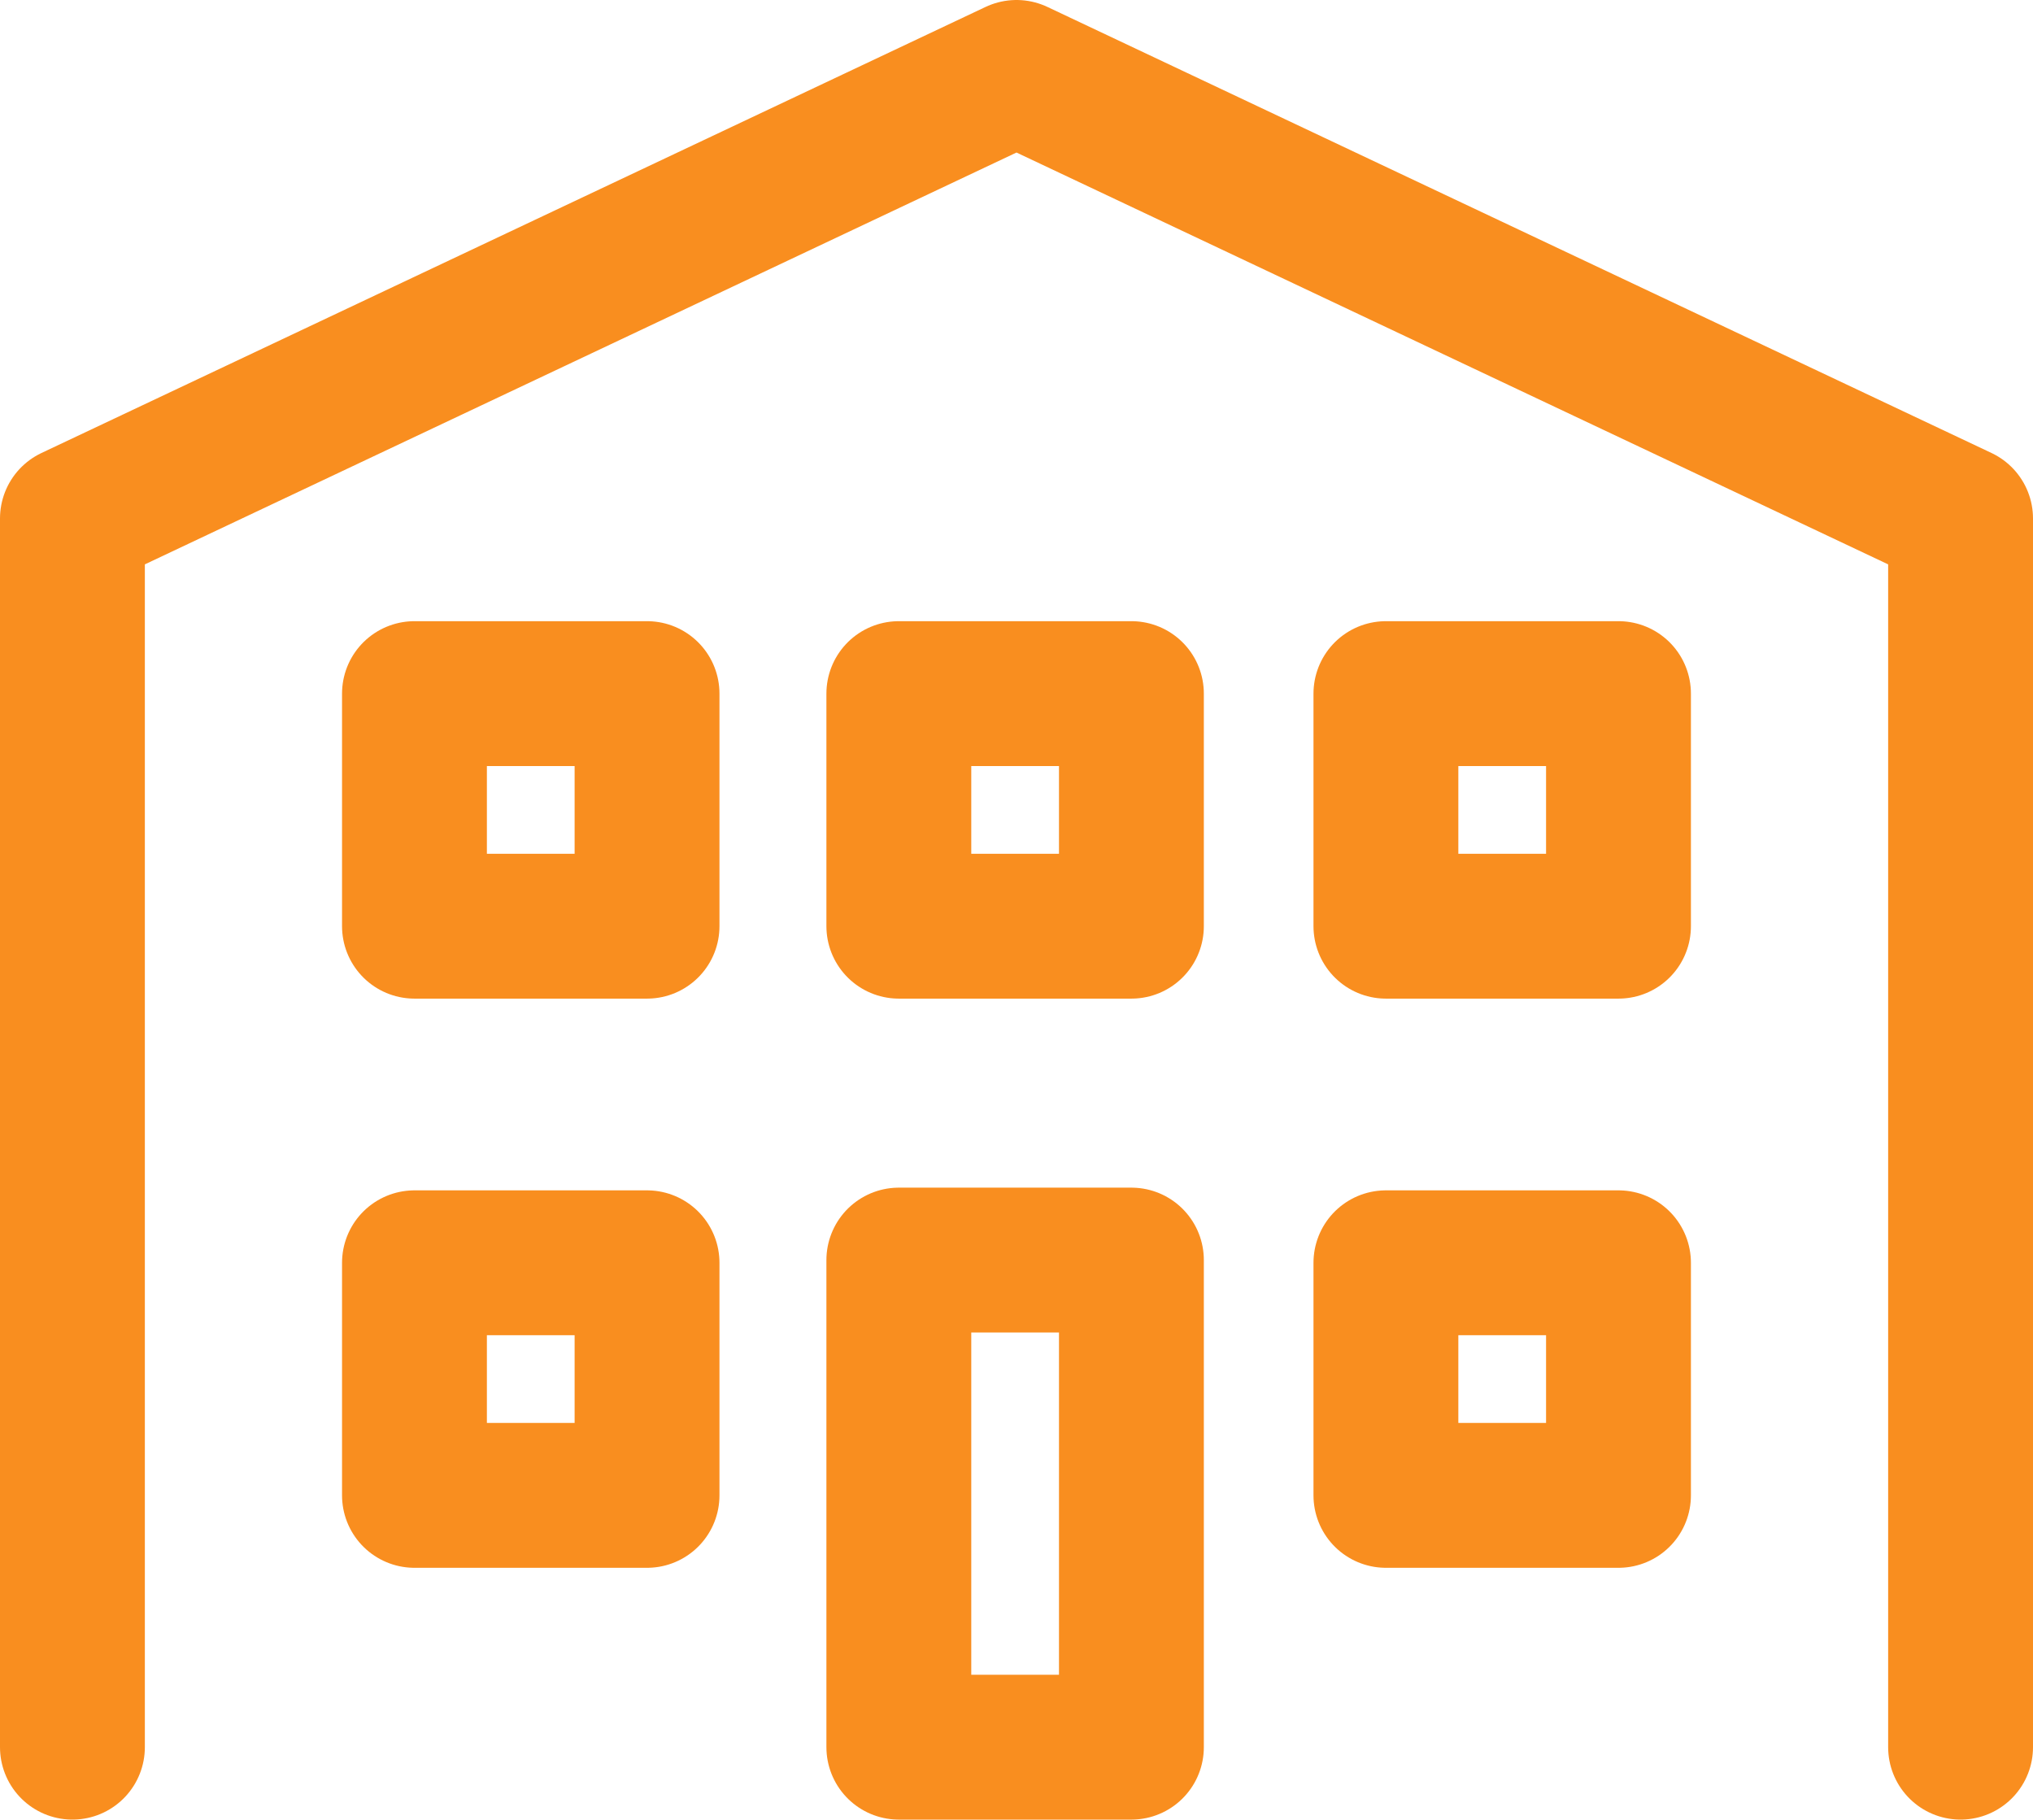
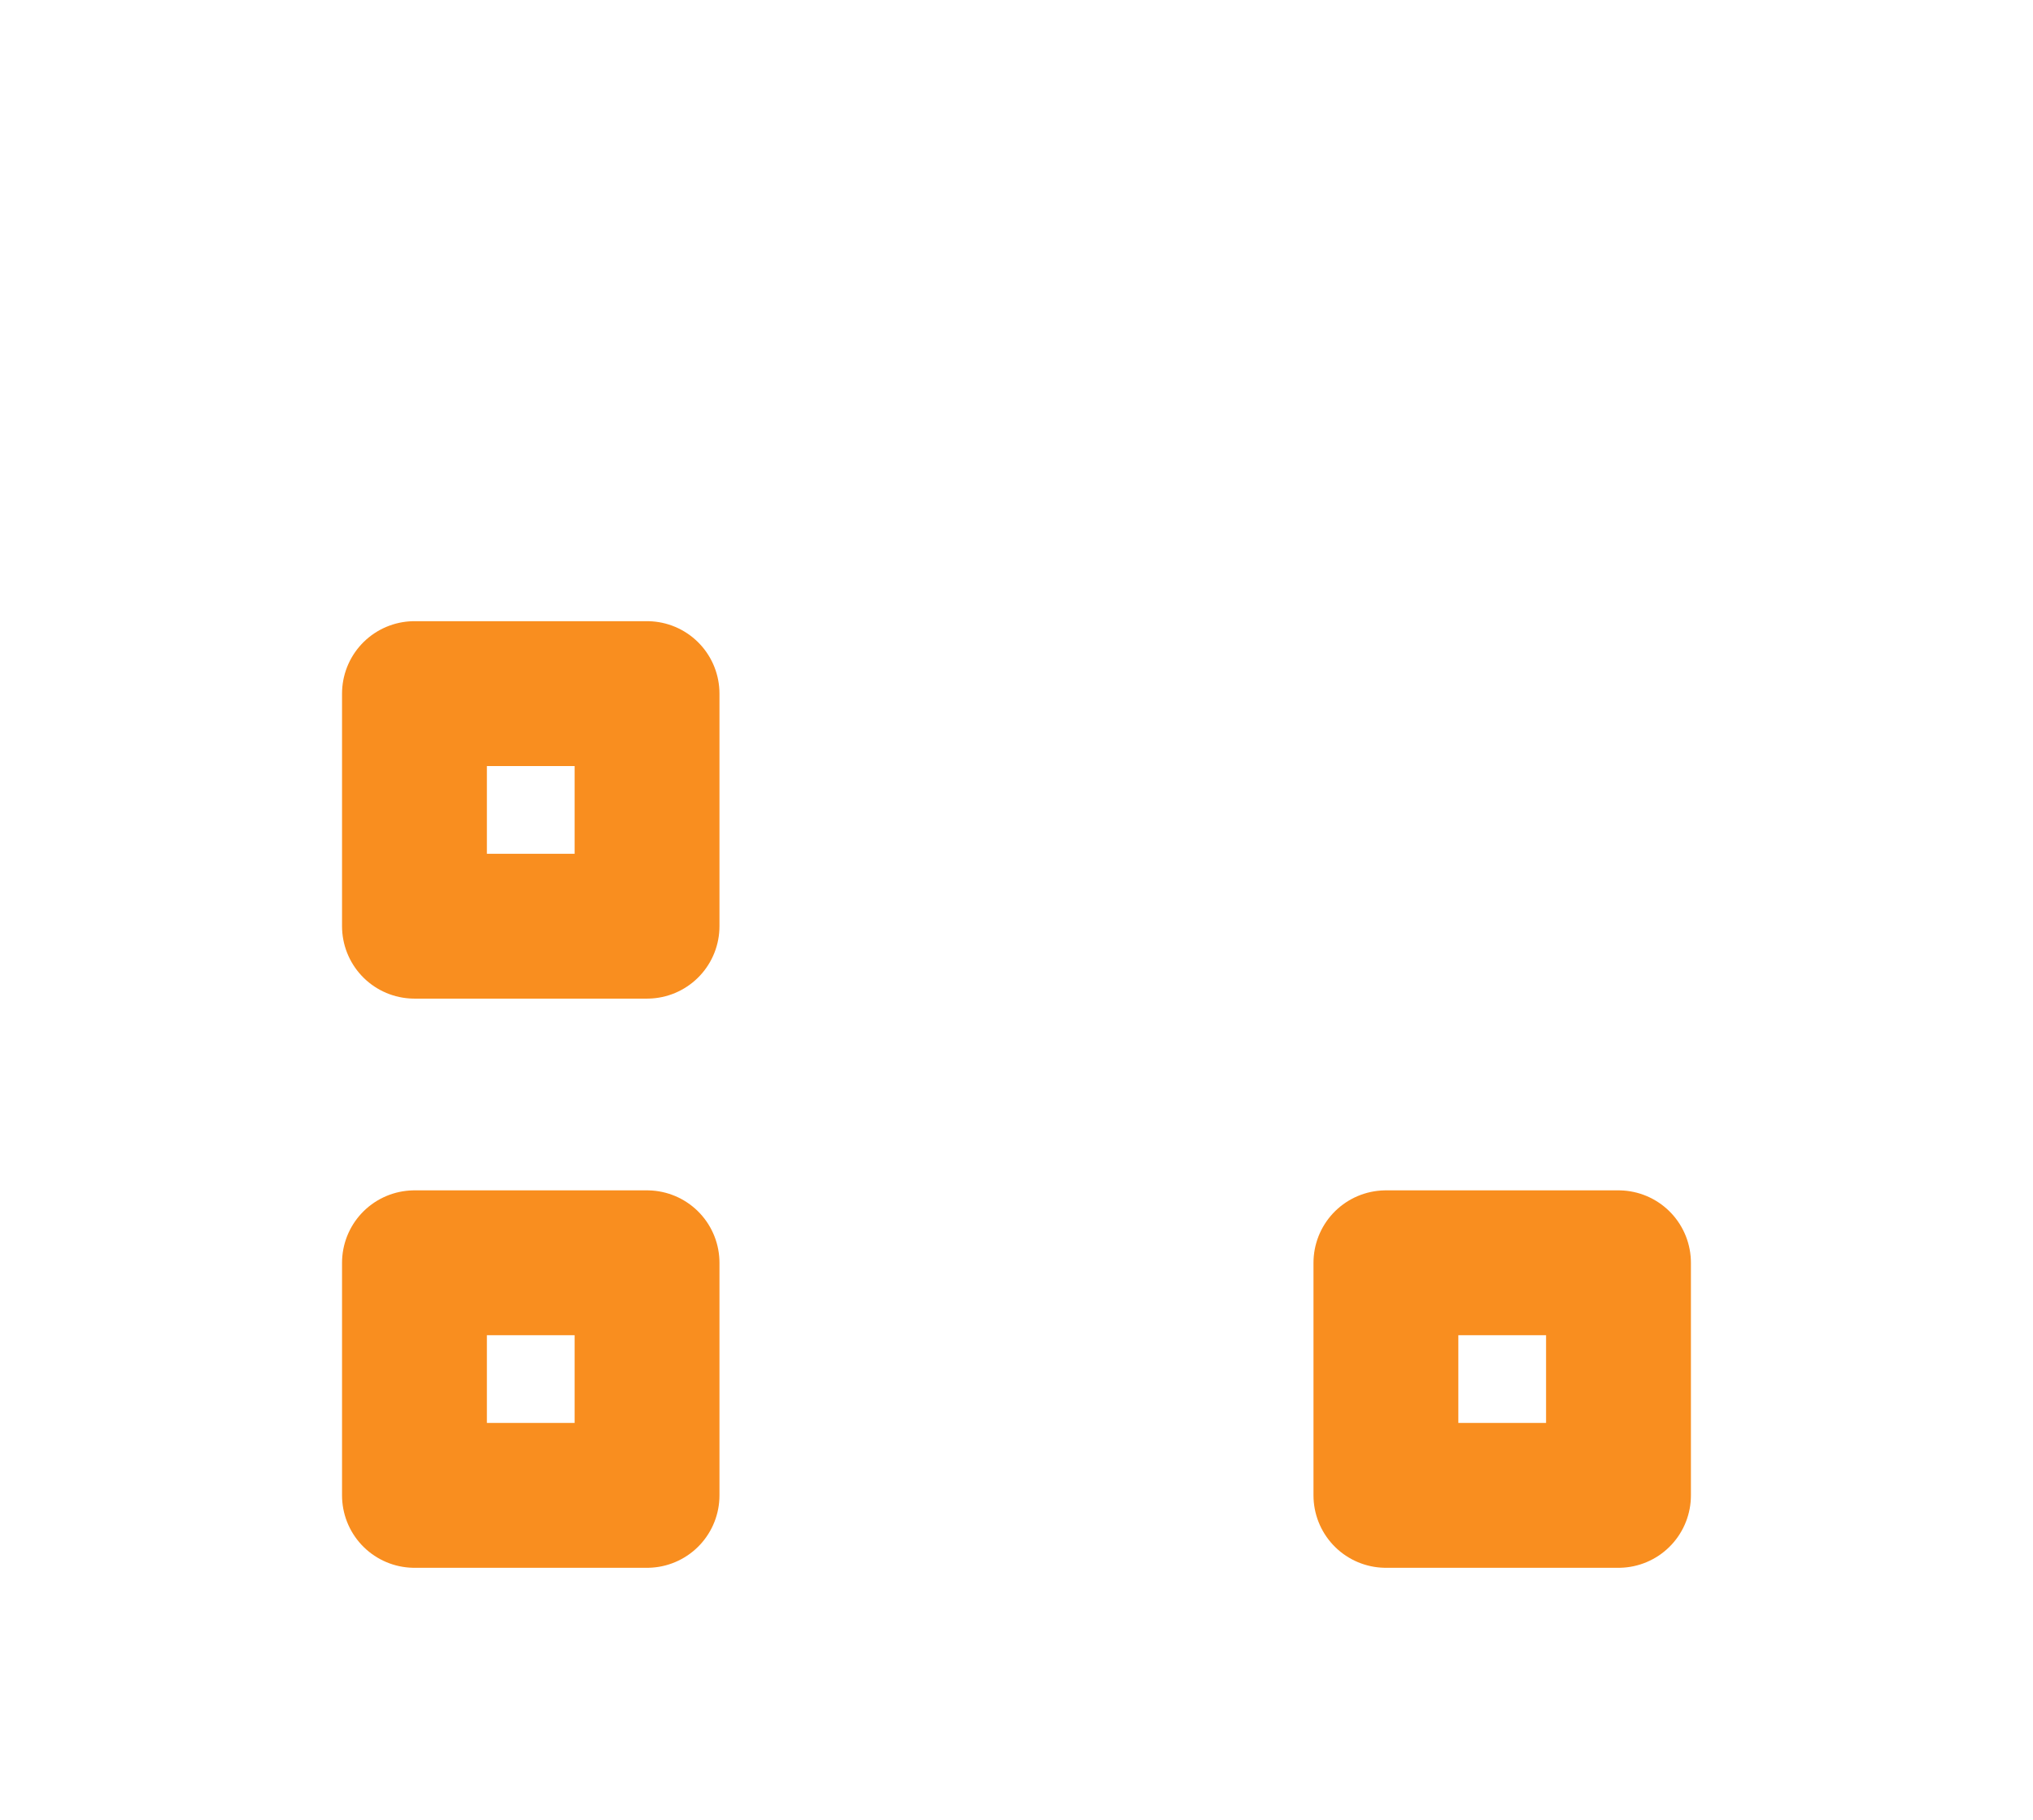
<svg xmlns="http://www.w3.org/2000/svg" width="42.106" height="37.685" viewBox="0 0 42.106 37.685">
  <g id="グループ_41629" data-name="グループ 41629" transform="translate(13281.8 6974)">
-     <path id="パス_27568" data-name="パス 27568" d="M956.606,286.685V261.238L937.053,252,917.5,261.238v25.447" transform="translate(-14197.8 -7224.5)" fill="none" stroke="#f98e1f" stroke-linecap="round" stroke-linejoin="round" stroke-miterlimit="10" stroke-width="3" />
    <rect id="長方形_6003" data-name="長方形 6003" width="4.817" height="4.817" transform="translate(-13273.216 -6959.635)" fill="none" stroke="#f98e1f" stroke-linecap="round" stroke-linejoin="round" stroke-miterlimit="10" stroke-width="3" />
-     <rect id="長方形_6004" data-name="長方形 6004" width="4.817" height="4.817" transform="translate(-13263.184 -6959.635)" fill="none" stroke="#f98e1f" stroke-linecap="round" stroke-linejoin="round" stroke-miterlimit="10" stroke-width="3" />
-     <rect id="長方形_6005" data-name="長方形 6005" width="4.817" height="10.088" transform="translate(-13263.184 -6947.903)" fill="none" stroke="#f98e1f" stroke-linecap="round" stroke-linejoin="round" stroke-miterlimit="10" stroke-width="3" />
-     <rect id="長方形_6006" data-name="長方形 6006" width="4.817" height="4.817" transform="translate(-13253.096 -6959.635)" fill="none" stroke="#f98e1f" stroke-linecap="round" stroke-linejoin="round" stroke-miterlimit="10" stroke-width="3" />
    <rect id="長方形_6007" data-name="長方形 6007" width="4.817" height="4.817" transform="translate(-13273.216 -6947.847)" fill="none" stroke="#f98e1f" stroke-linecap="round" stroke-linejoin="round" stroke-miterlimit="10" stroke-width="3" />
    <rect id="長方形_6008" data-name="長方形 6008" width="4.817" height="4.817" transform="translate(-13253.096 -6947.847)" fill="none" stroke="#f98e1f" stroke-linecap="round" stroke-linejoin="round" stroke-miterlimit="10" stroke-width="3" />
  </g>
</svg>